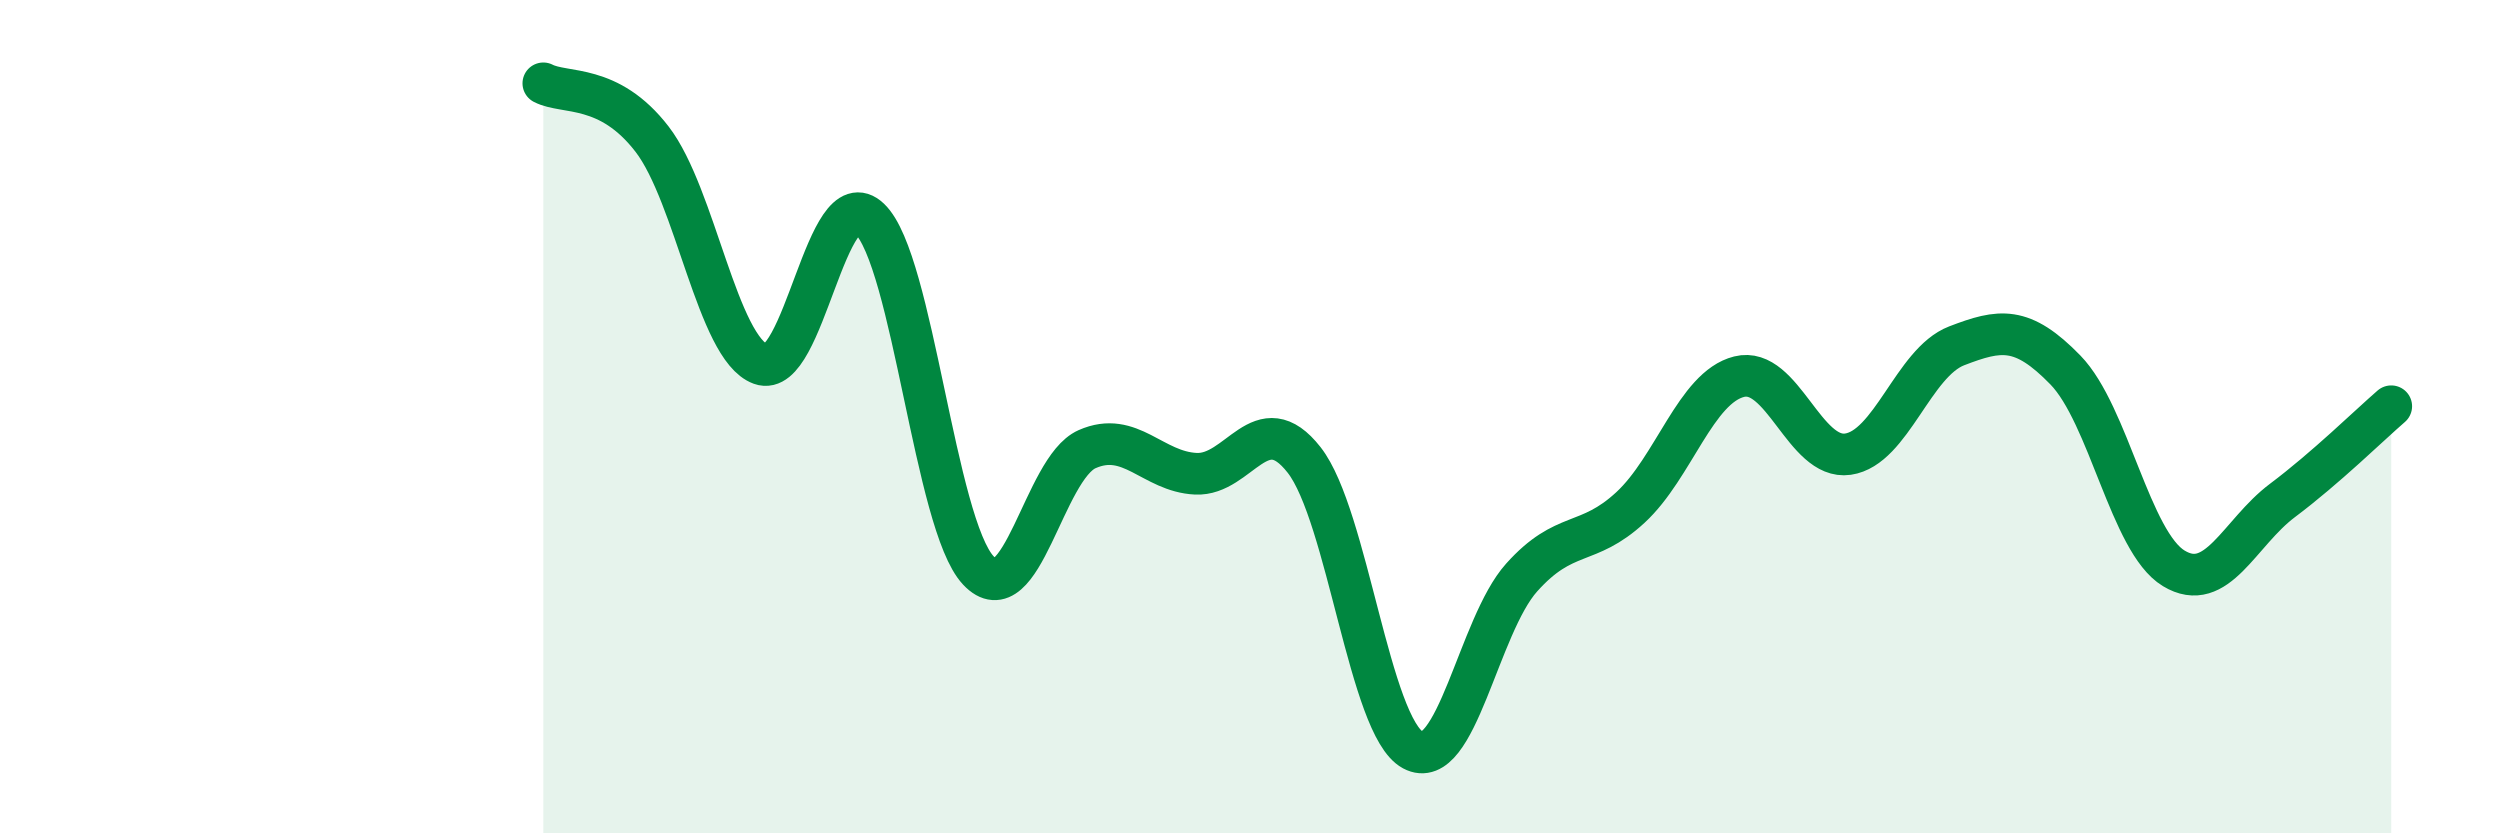
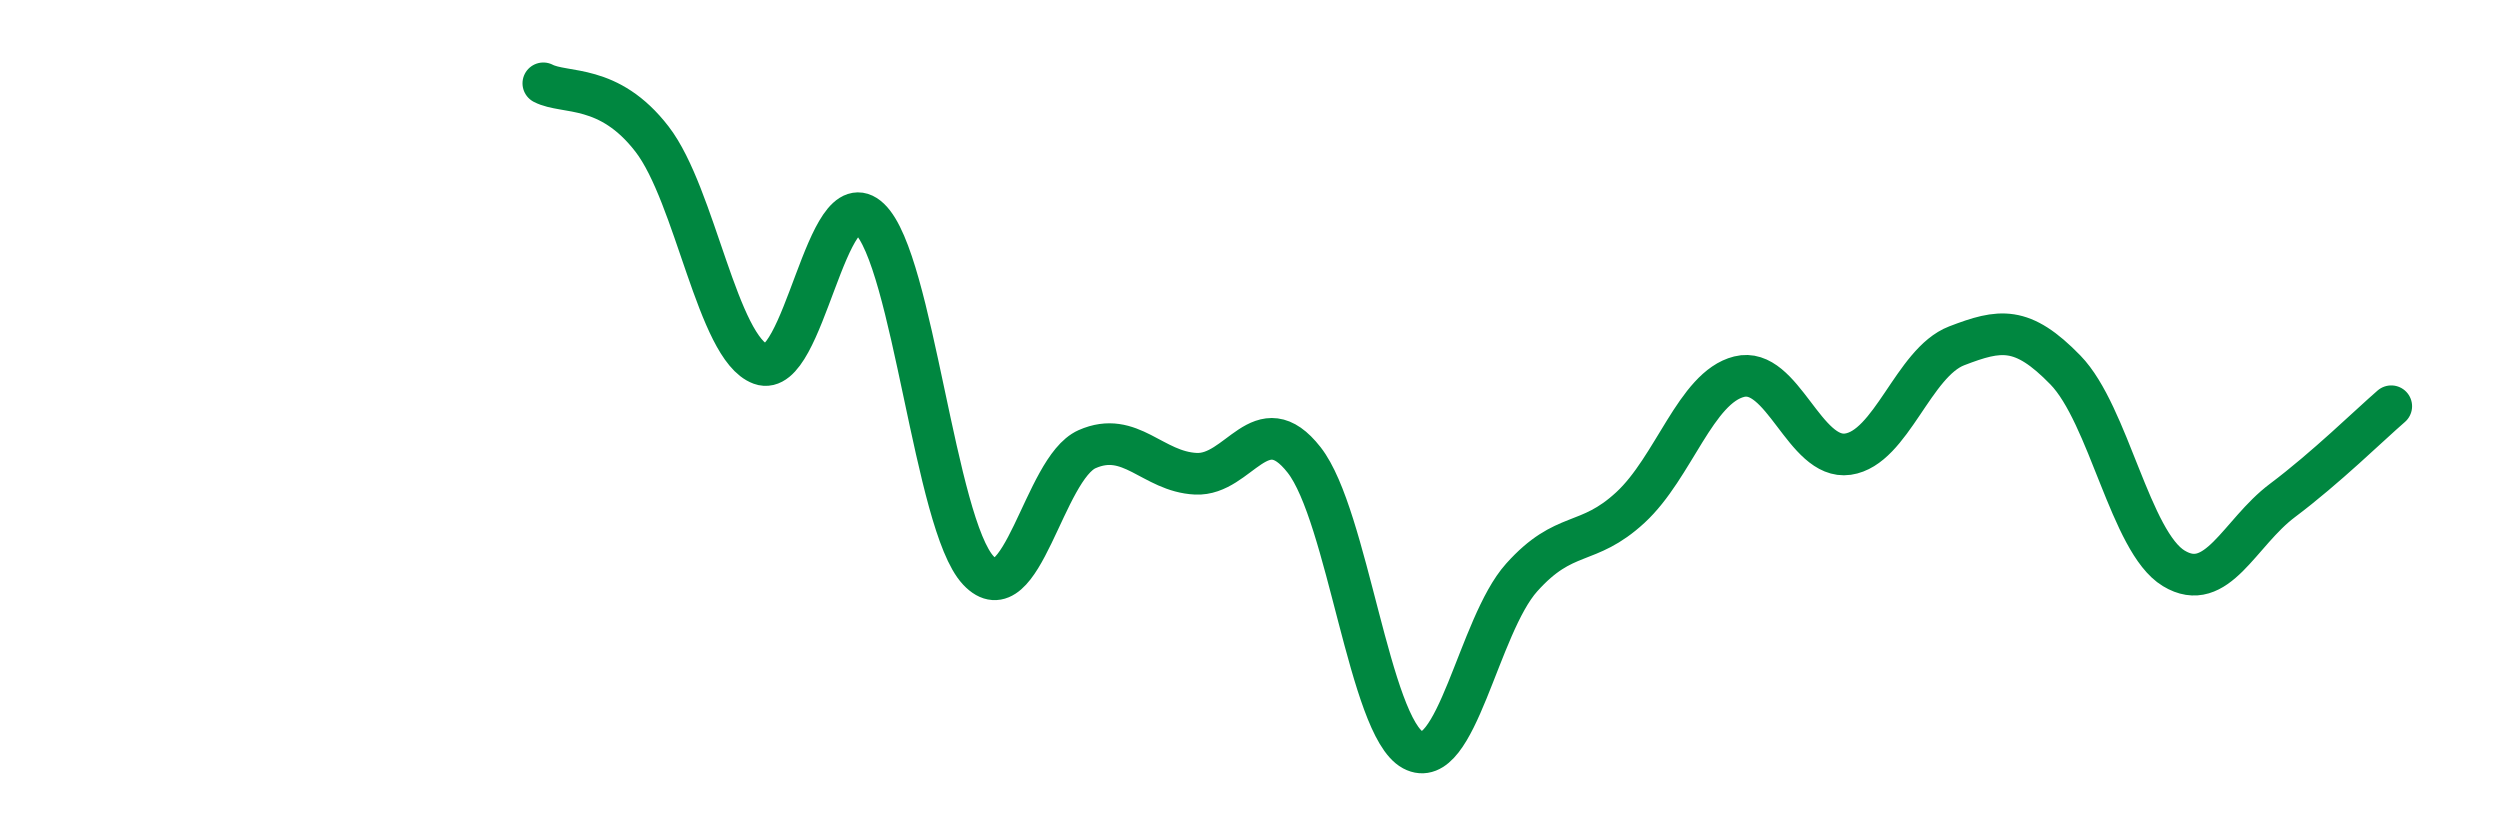
<svg xmlns="http://www.w3.org/2000/svg" width="60" height="20" viewBox="0 0 60 20">
-   <path d="M 13.04,2 C 13.56,2.27 14.61,1.99 15.65,3.34 C 16.69,4.69 17.22,8.36 18.26,8.74 C 19.3,9.12 19.83,4.26 20.87,5.25 C 21.91,6.24 22.44,12.58 23.48,13.69 C 24.52,14.8 25.05,11.24 26.09,10.78 C 27.13,10.32 27.66,11.32 28.7,11.37 C 29.74,11.42 30.26,9.71 31.3,11.04 C 32.34,12.37 32.87,17.44 33.91,18 C 34.95,18.56 35.48,15.02 36.52,13.86 C 37.56,12.7 38.09,13.14 39.13,12.18 C 40.17,11.22 40.7,9.3 41.74,9.04 C 42.78,8.78 43.31,11.05 44.35,10.9 C 45.39,10.75 45.92,8.7 46.96,8.3 C 48,7.9 48.53,7.81 49.57,8.88 C 50.61,9.95 51.13,13.01 52.17,13.64 C 53.21,14.27 53.74,12.79 54.78,12.01 C 55.82,11.23 56.87,10.2 57.39,9.75L57.39 20L13.04 20Z" fill="#008740" opacity="0.1" stroke-linecap="round" stroke-linejoin="round" />
  <path d="M 13.04,2 C 13.56,2.27 14.61,1.99 15.65,3.34 C 16.69,4.69 17.22,8.36 18.26,8.74 C 19.3,9.12 19.83,4.26 20.87,5.25 C 21.91,6.24 22.44,12.58 23.48,13.69 C 24.52,14.8 25.05,11.24 26.09,10.78 C 27.13,10.32 27.66,11.32 28.7,11.37 C 29.74,11.42 30.26,9.71 31.3,11.04 C 32.34,12.37 32.87,17.44 33.91,18 C 34.95,18.56 35.48,15.02 36.52,13.86 C 37.56,12.7 38.09,13.14 39.13,12.18 C 40.17,11.22 40.7,9.3 41.74,9.04 C 42.78,8.78 43.31,11.05 44.35,10.9 C 45.39,10.75 45.92,8.7 46.96,8.3 C 48,7.9 48.53,7.81 49.57,8.88 C 50.61,9.95 51.13,13.01 52.17,13.64 C 53.21,14.27 53.74,12.79 54.78,12.01 C 55.82,11.23 56.87,10.2 57.39,9.75" stroke="#008740" stroke-width="1" fill="none" stroke-linecap="round" stroke-linejoin="round" />
</svg>